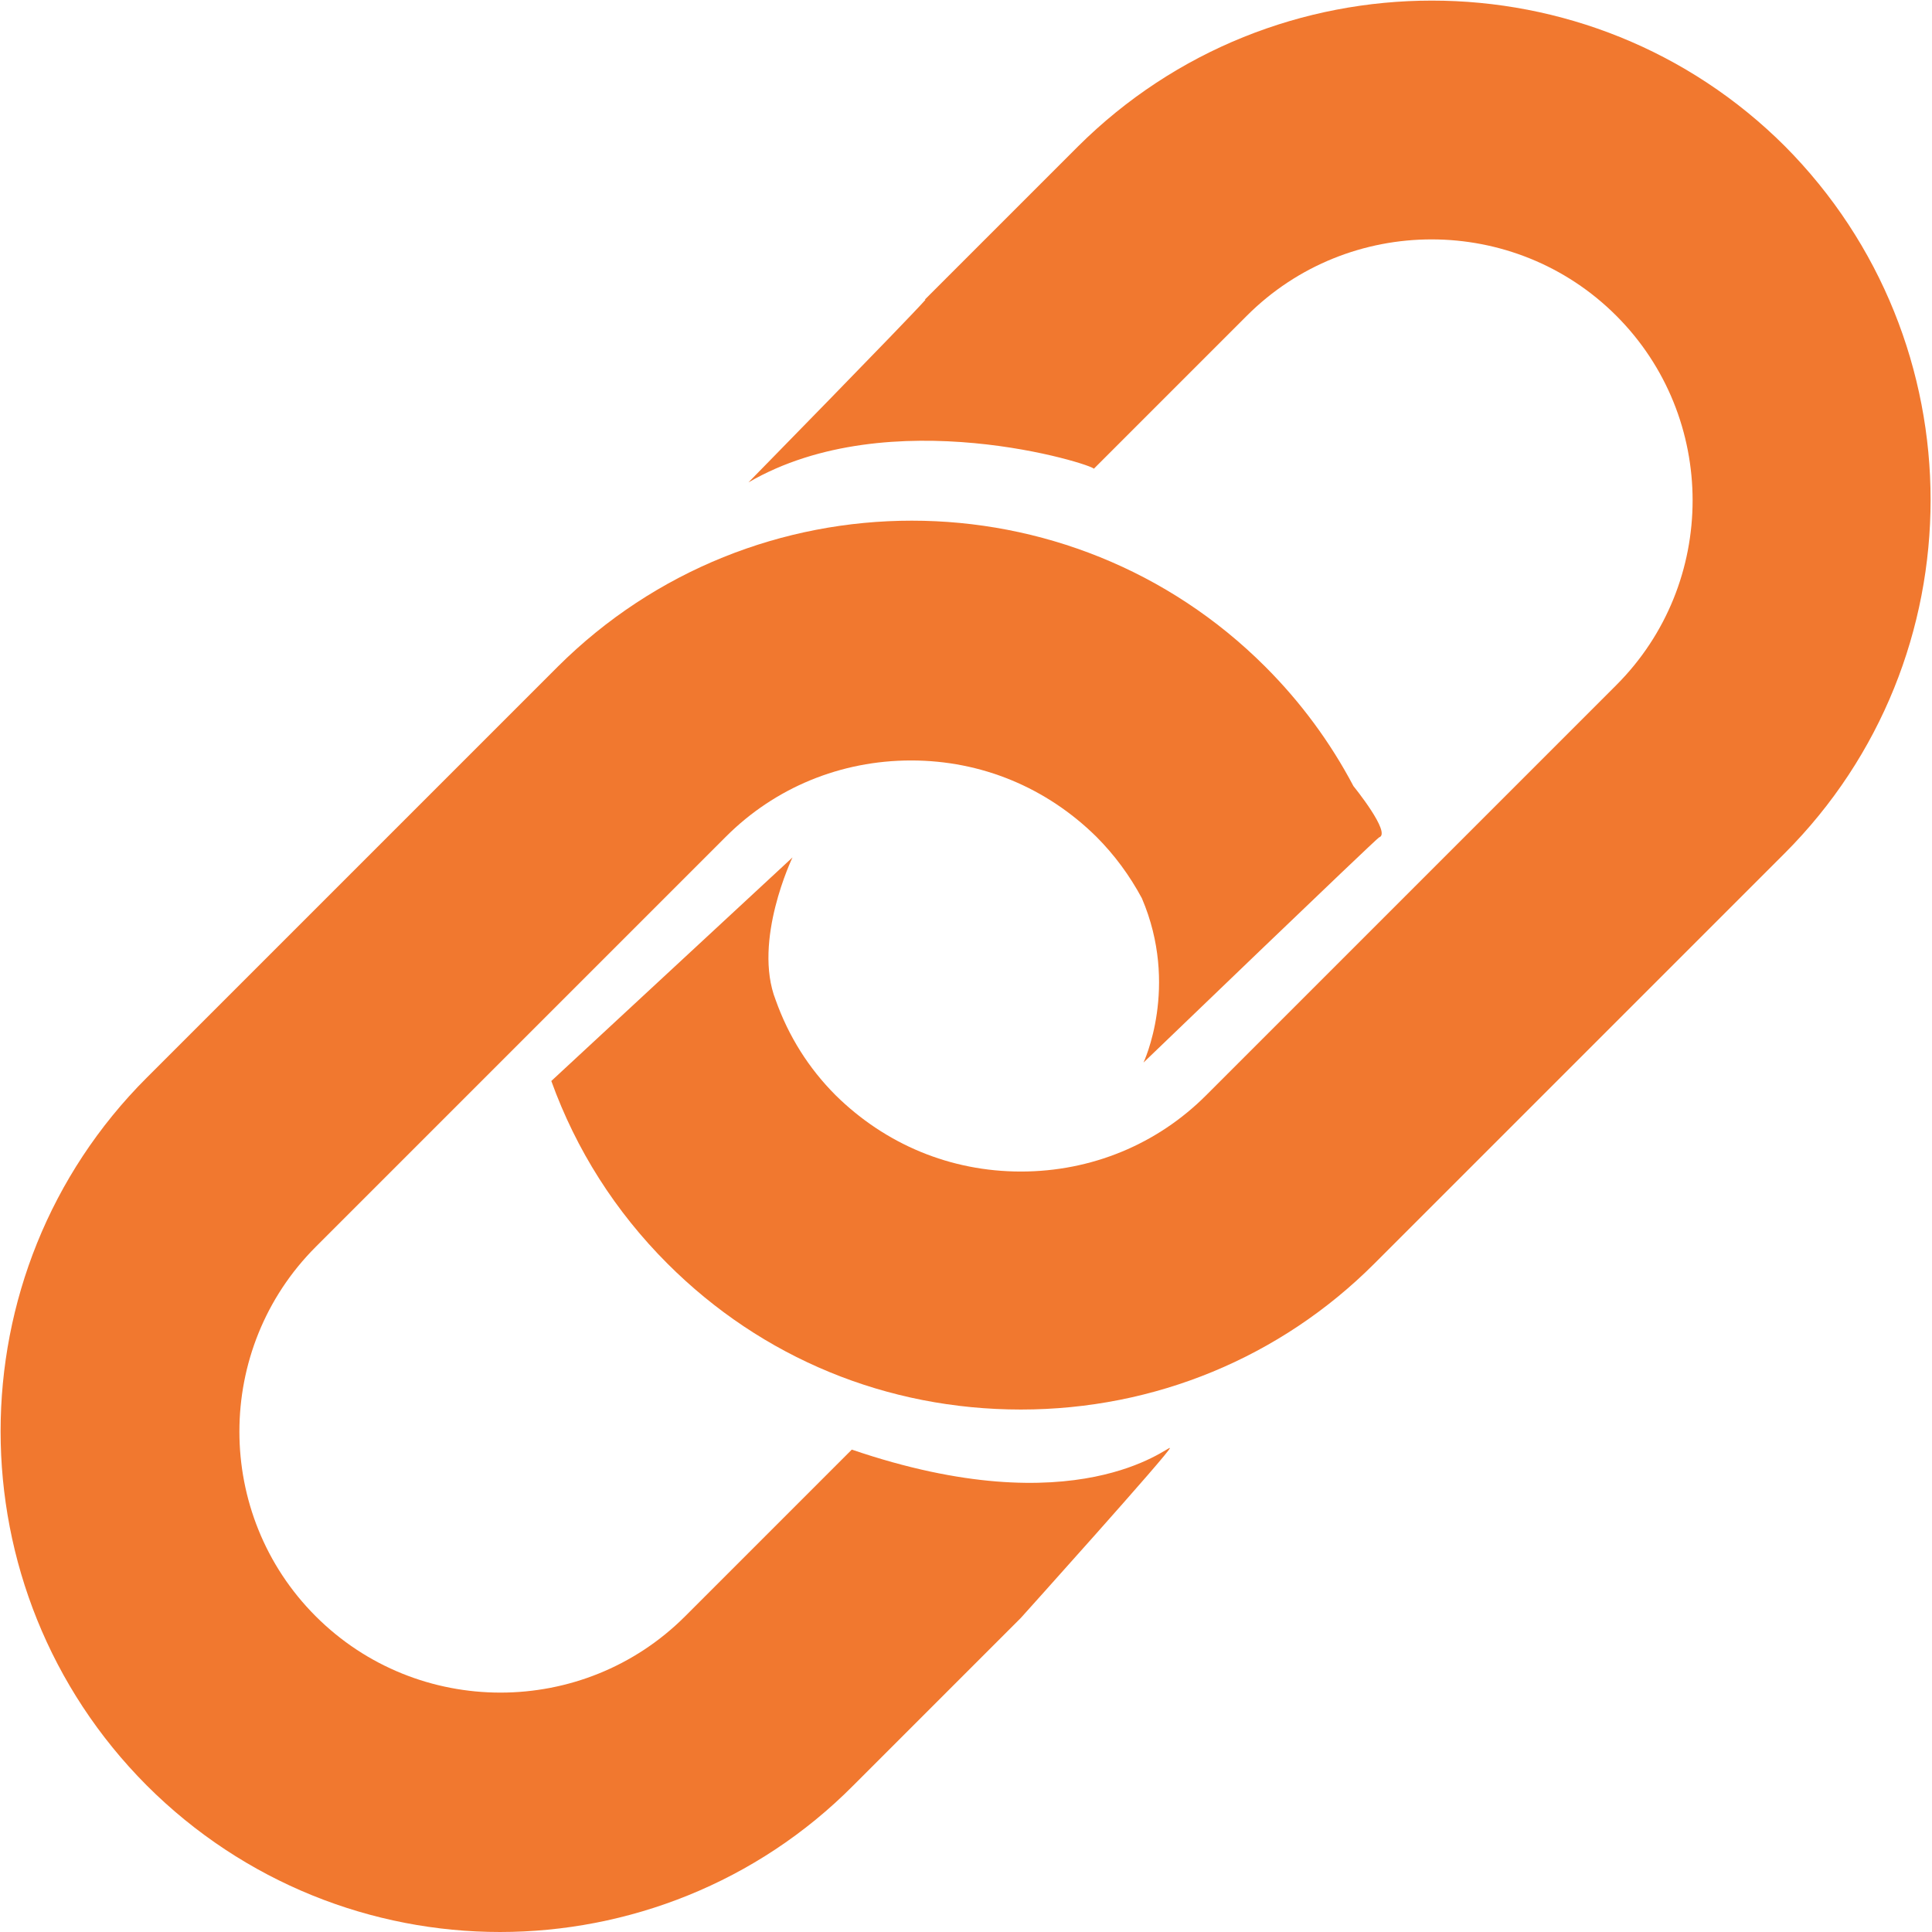
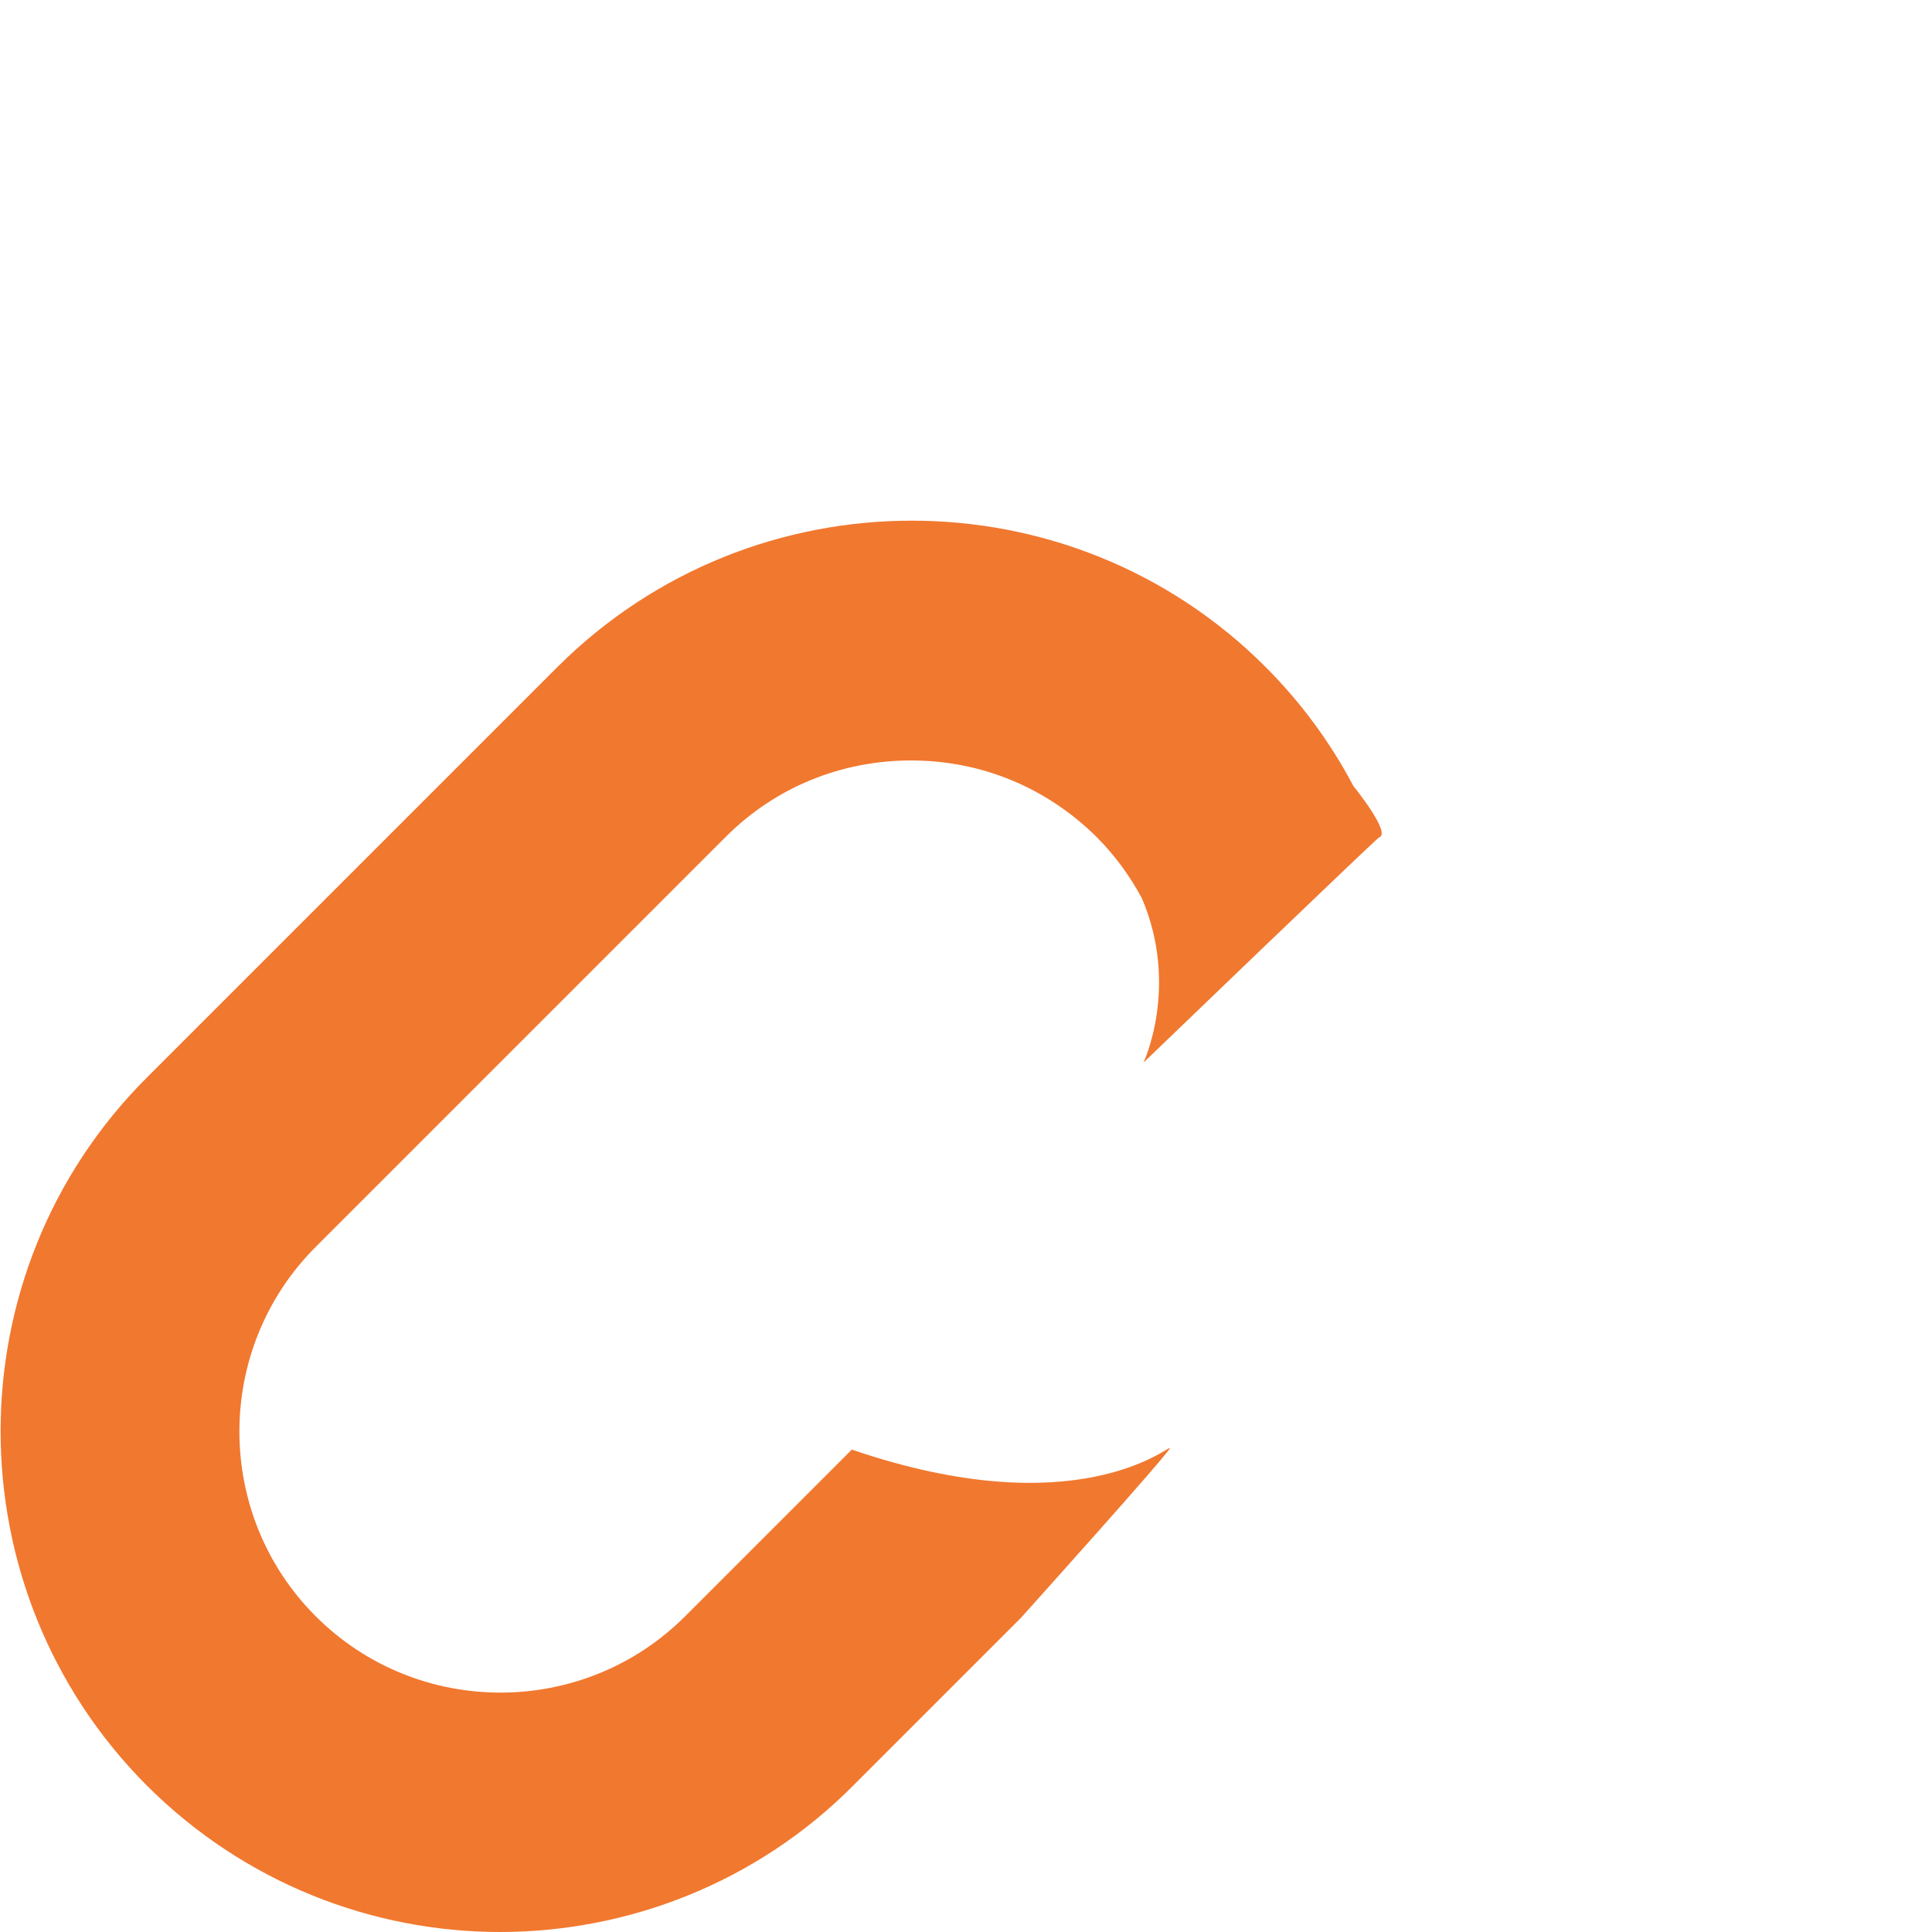
<svg xmlns="http://www.w3.org/2000/svg" viewBox="0 0 24.11 24.11">
  <defs>
    <style>.d{fill:#f1782f;}</style>
  </defs>
  <g id="a" />
  <g id="b">
    <g id="c">
      <g>
-         <path class="d" d="M22.28,1.83c-2.43-2.43-6.39-2.43-8.83,0l-1.91,1.91h.01c-.23,.26-2.21,2.28-2.21,2.28,1.77-1.03,4.31-.22,4.31-.17l1.91-1.91c1.27-1.27,3.34-1.27,4.61,0,1.27,1.27,1.27,3.34,0,4.61l-5.12,5.12c-.61,.61-1.43,.95-2.31,.95s-1.69-.34-2.31-.95c-.34-.34-.59-.74-.75-1.19-.29-.74,.21-1.78,.21-1.78l-3.01,2.79c.31,.86,.8,1.63,1.45,2.28,1.18,1.18,2.74,1.82,4.41,1.82s3.24-.65,4.41-1.82l5.12-5.12c2.43-2.43,2.43-6.39,0-8.83Z" />
        <path class="d" d="M10.64,18.08l-2.09,2.09c-1.27,1.27-3.34,1.27-4.61,0-1.27-1.27-1.27-3.34,0-4.61l5.12-5.12c.61-.61,1.43-.95,2.31-.95s1.69,.34,2.31,.95c.23,.23,.42,.49,.57,.77,.47,1.1,.02,2.05,.02,2.05,0,0,2.91-2.8,2.94-2.81,.16-.05-.32-.64-.32-.64-.29-.55-.66-1.05-1.1-1.49-2.43-2.43-6.39-2.43-8.83,0L1.83,13.45c-2.43,2.43-2.43,6.39,0,8.83,1.22,1.22,2.82,1.83,4.41,1.83s3.2-.61,4.41-1.83l2.09-2.09s1.88-2.09,1.86-2.12c-.02-.03-1.16,.98-3.97,.02Z" />
      </g>
    </g>
  </g>
</svg>